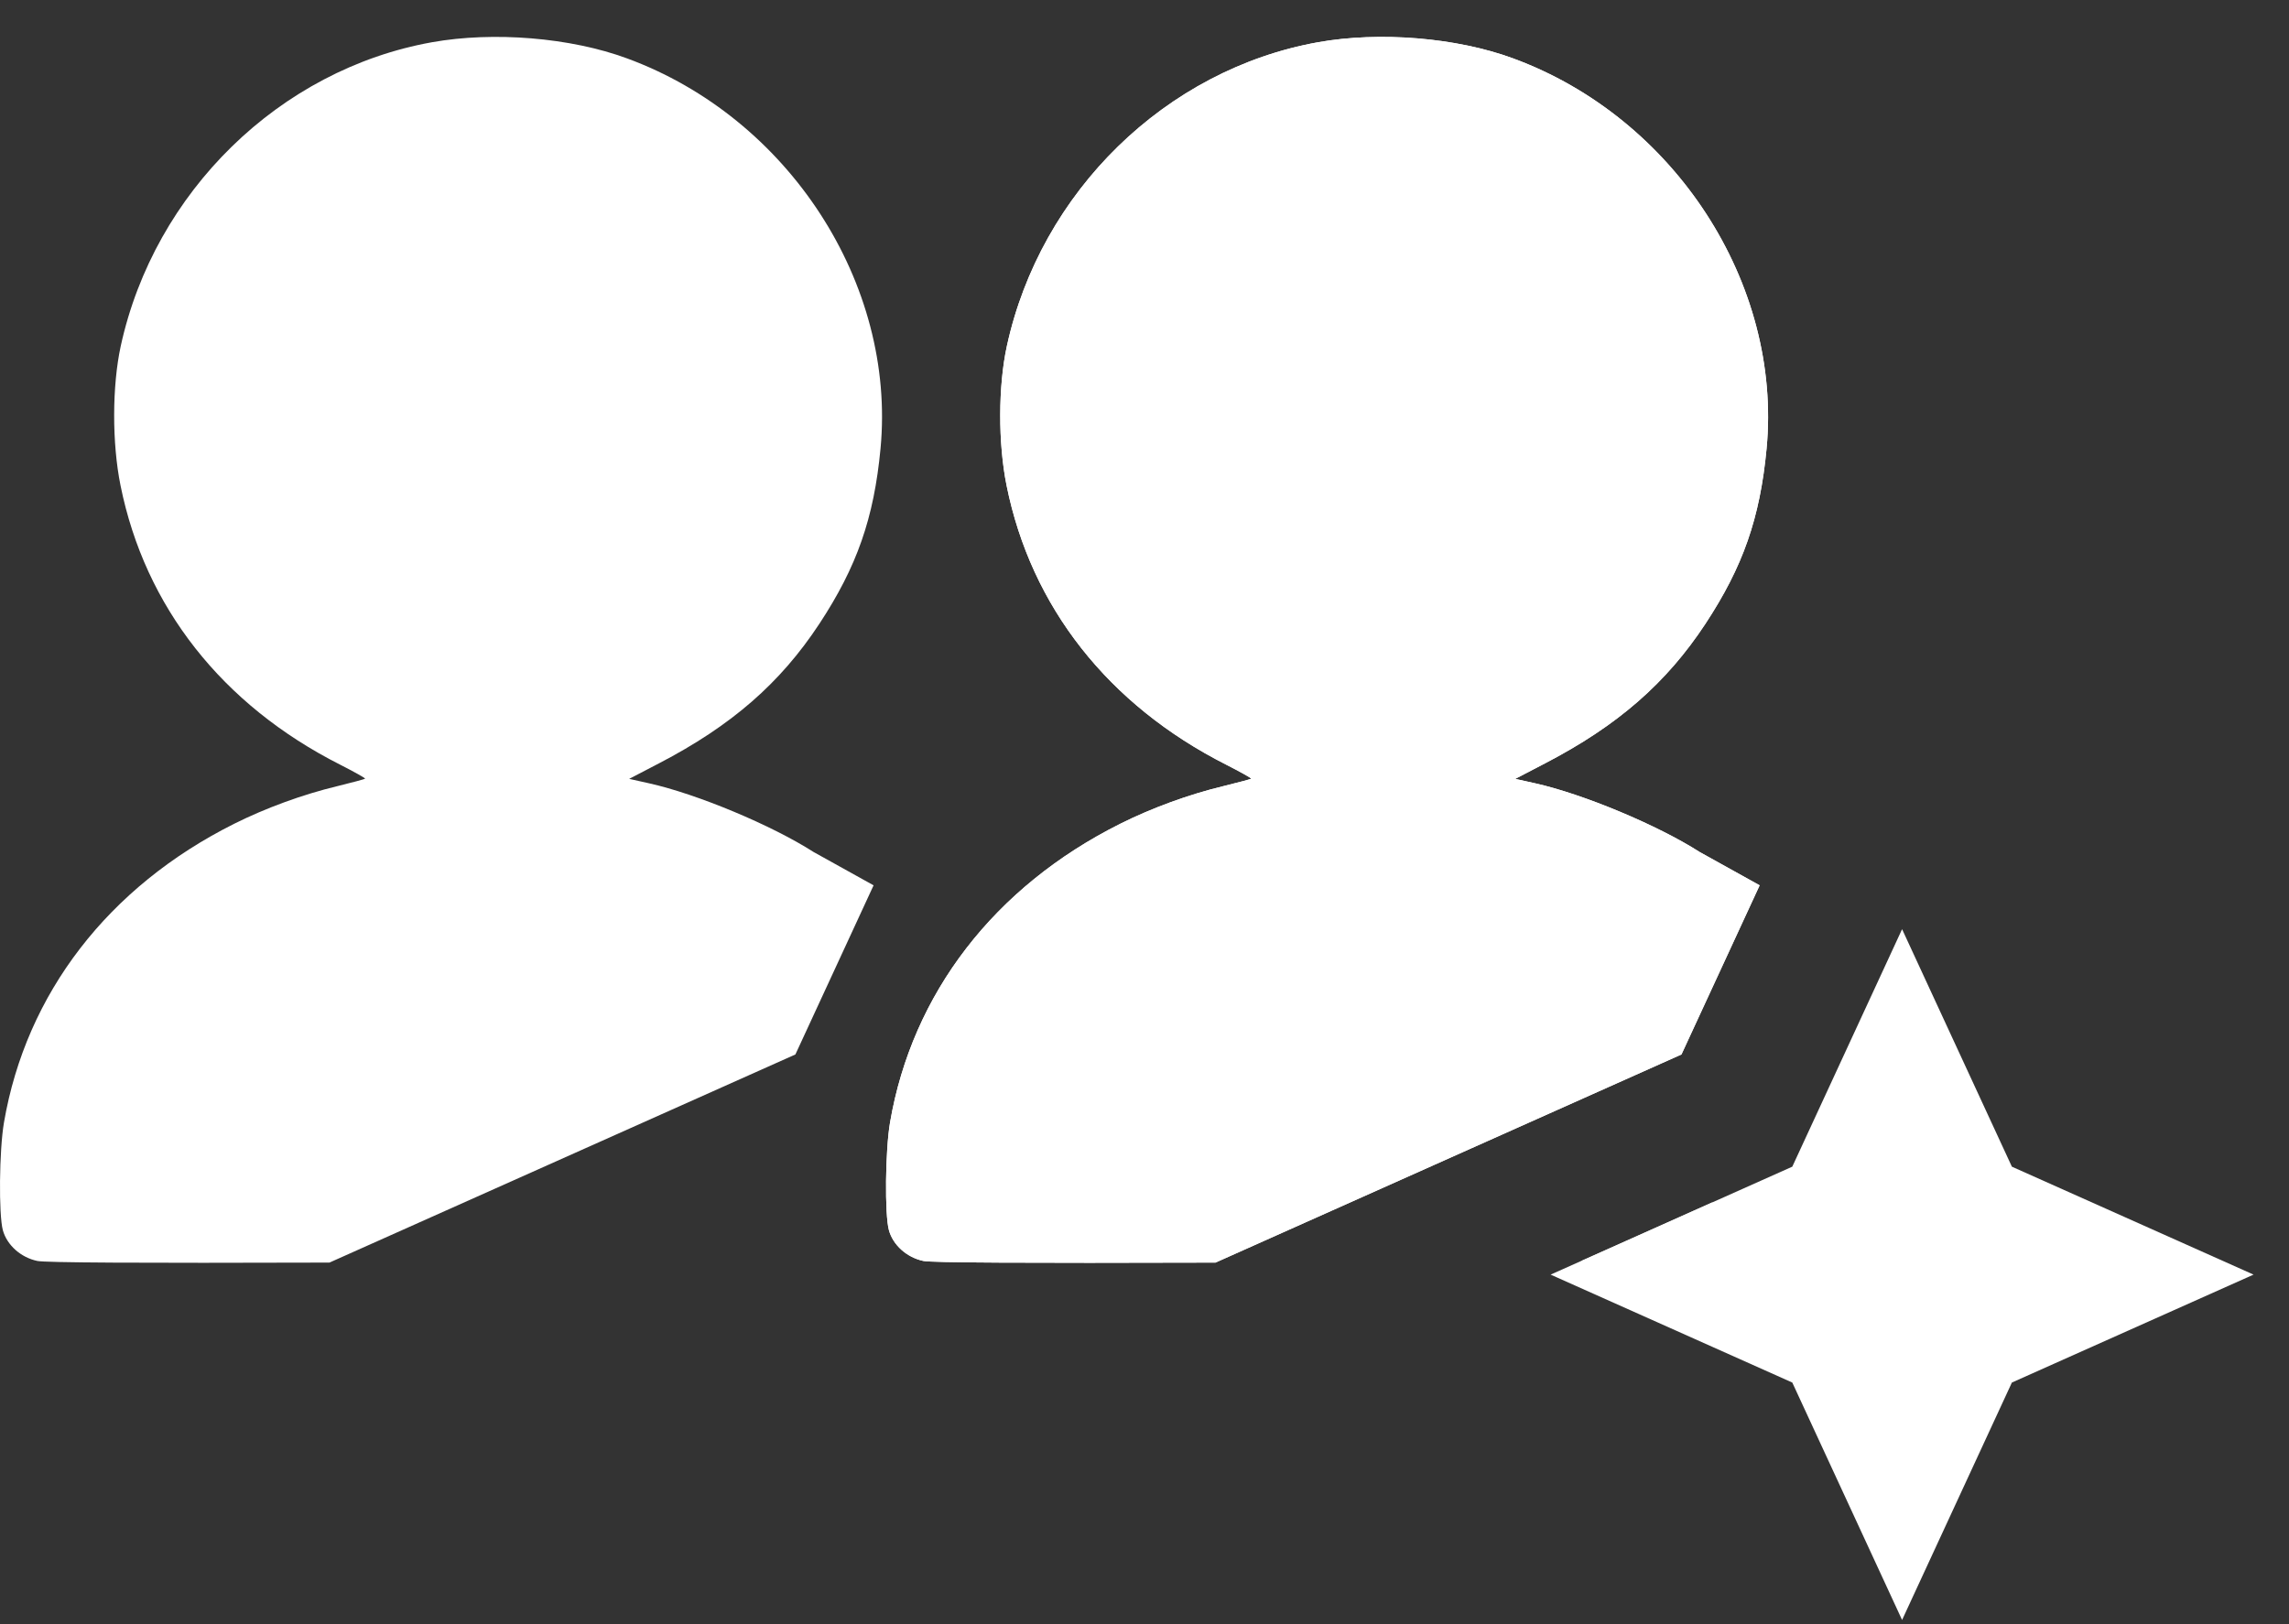
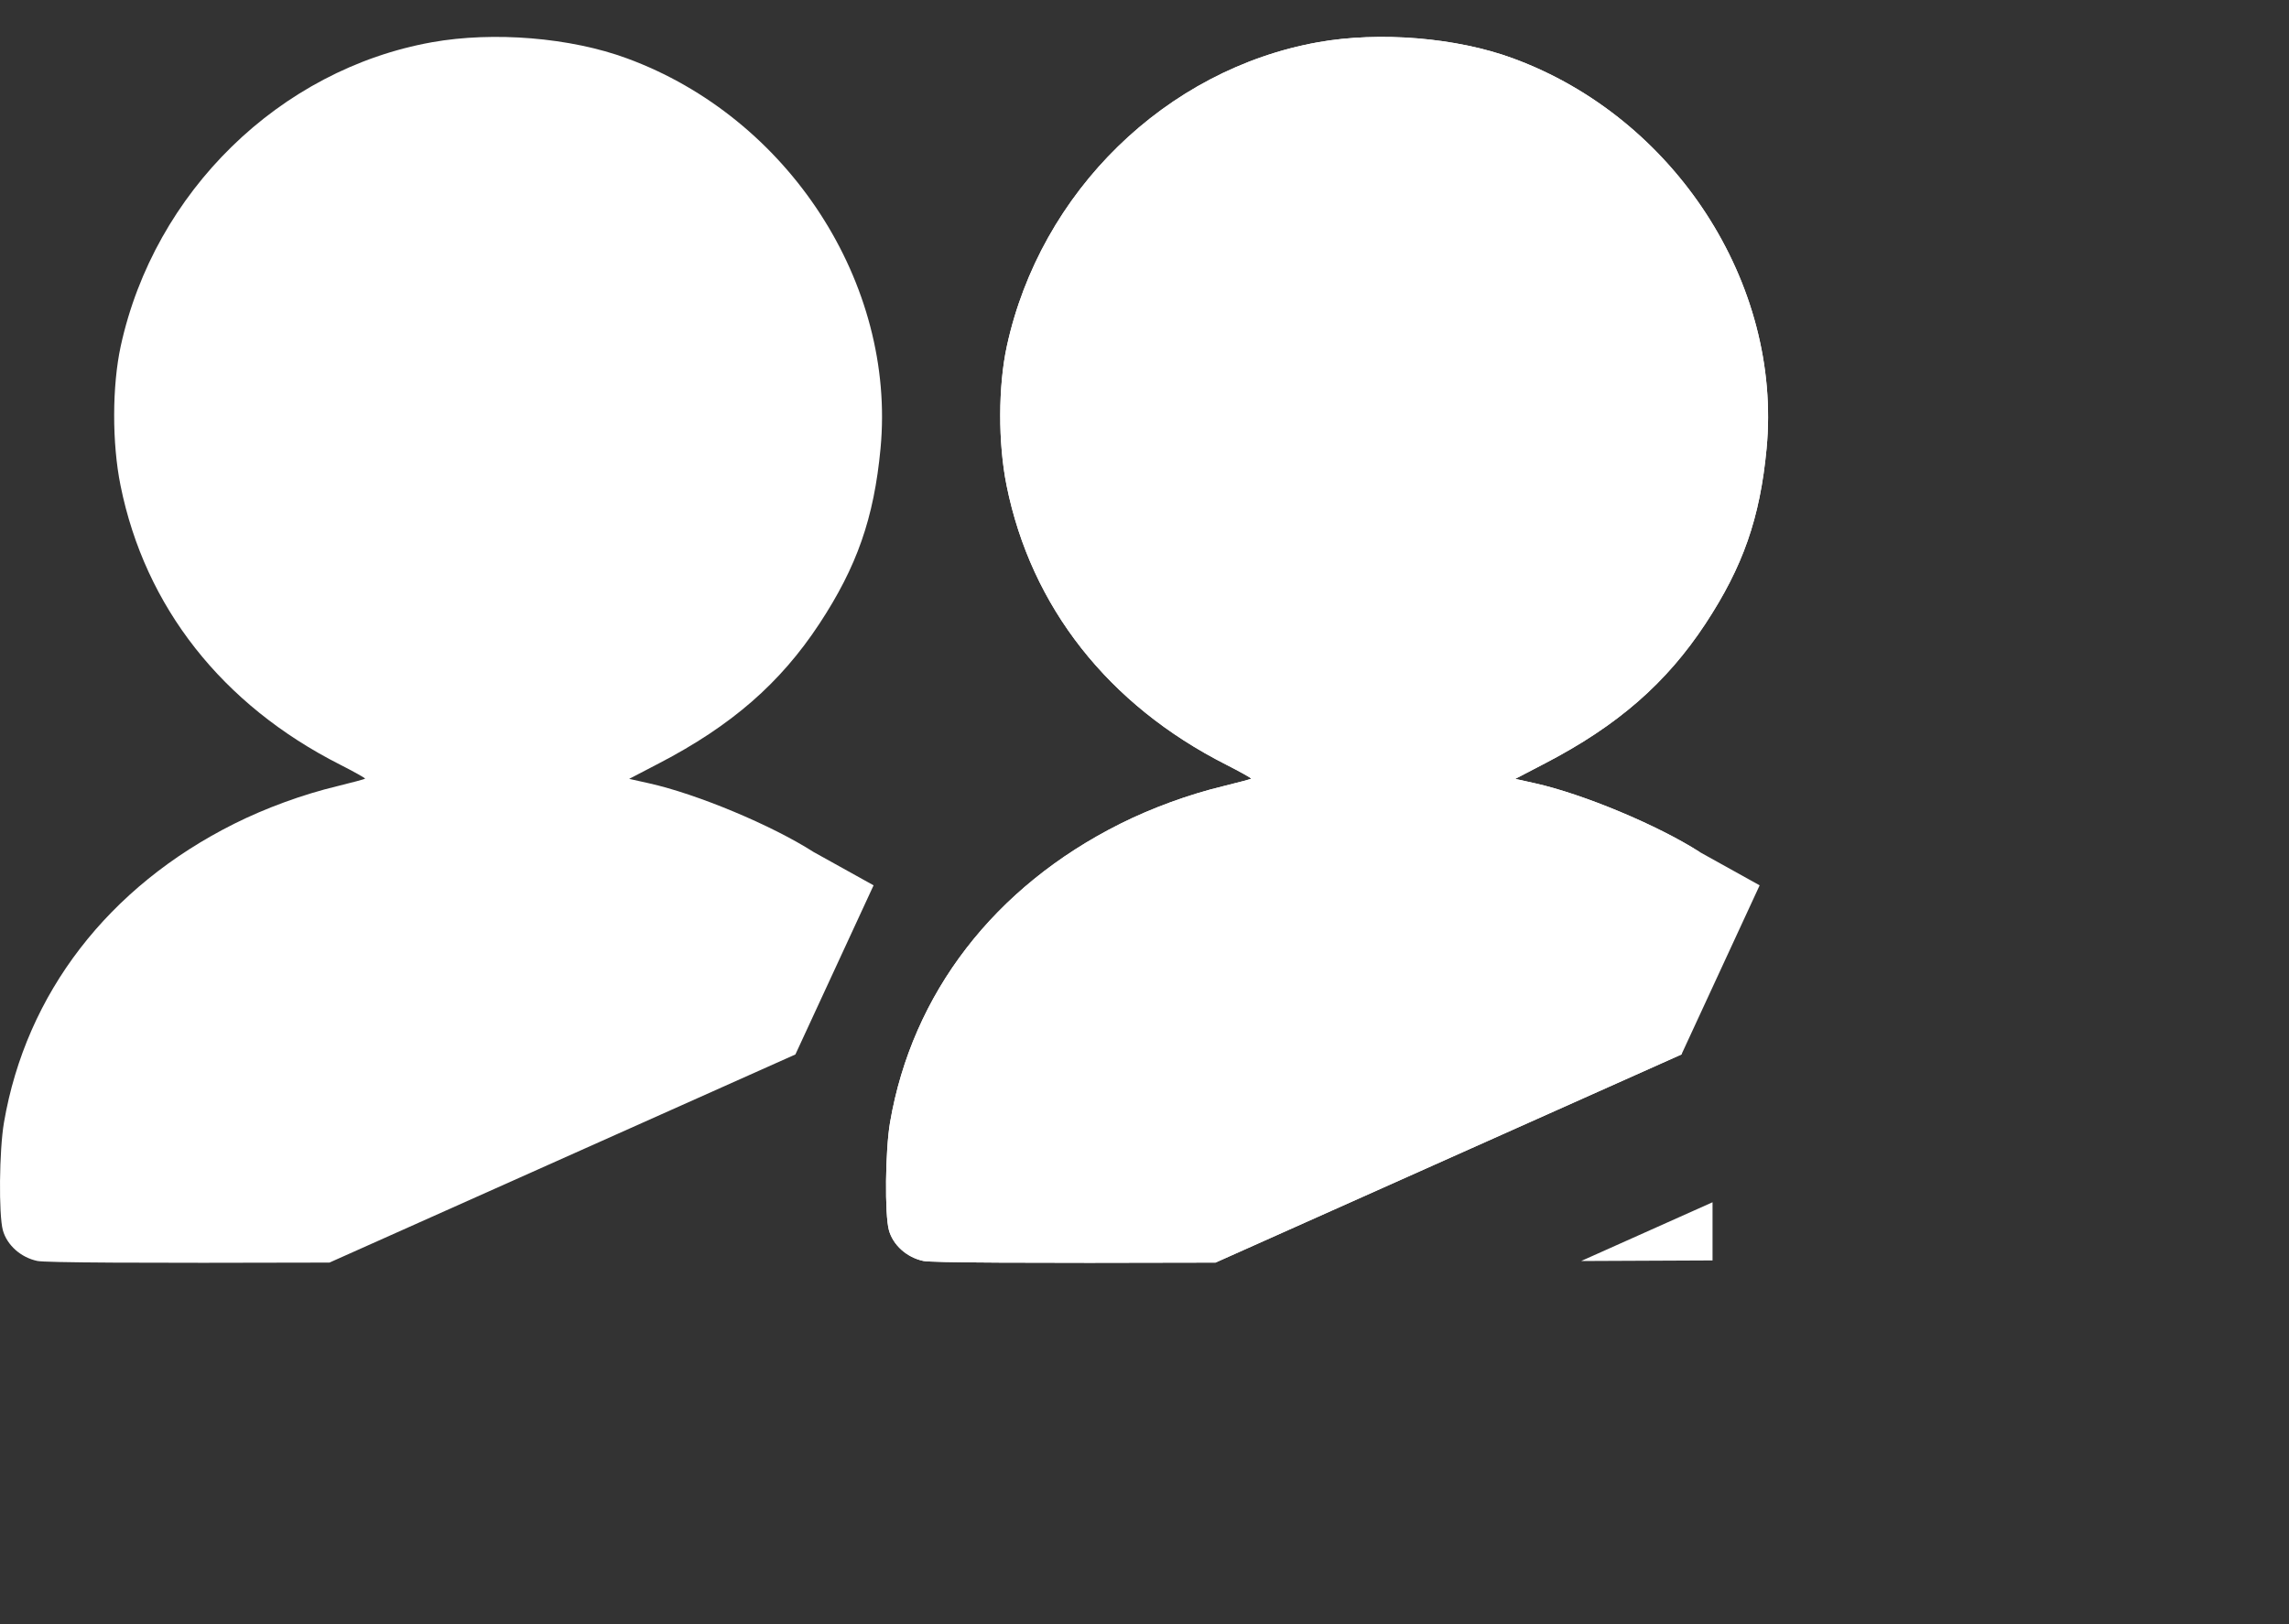
<svg xmlns="http://www.w3.org/2000/svg" width="31" height="22" viewBox="0 0 31 22" fill="none">
  <rect x="0" y="0" width="31" height="22" fill="#333333" stroke="none" />
-   <path d="M25.76 21.943L24.273 18.727L21 17.265L24.273 15.803L25.76 12.586L27.247 15.803L30.52 17.265L27.247 18.727L25.76 21.943Z" fill="white" />
  <path fill-rule="evenodd" clip-rule="evenodd" d="M13.636 4.688C14.091 2.598 15.788 0.941 17.851 0.572C18.685 0.423 19.727 0.509 20.49 0.79C22.678 1.593 24.137 3.84 23.925 6.076C23.836 7.017 23.606 7.675 23.097 8.449C22.568 9.253 21.907 9.829 20.926 10.339L20.521 10.55L20.79 10.61C21.44 10.755 22.449 11.176 23.019 11.541L23.831 11.992L22.772 14.283L16.462 17.102C13.841 17.11 12.612 17.103 12.505 17.08C12.282 17.033 12.095 16.866 12.039 16.665C11.98 16.453 11.989 15.581 12.054 15.203C12.354 13.456 13.467 12.012 15.17 11.159C15.6 10.944 16.1 10.761 16.57 10.648C16.769 10.599 16.937 10.555 16.944 10.547C16.951 10.541 16.799 10.456 16.607 10.358C15.009 9.549 13.963 8.219 13.632 6.575C13.516 6 13.518 5.228 13.636 4.688ZM23.193 16.285V17.073L21.413 17.081L23.193 16.285Z" fill="white" />
-   <path fill-rule="evenodd" clip-rule="evenodd" d="M13.636 4.688C14.091 2.598 15.788 0.941 17.851 0.572C18.685 0.423 19.727 0.509 20.49 0.79C22.678 1.593 24.137 3.84 23.925 6.076C23.836 7.017 23.606 7.675 23.097 8.449C22.568 9.253 21.907 9.829 20.926 10.339L20.521 10.55L20.79 10.61C21.44 10.755 22.449 11.176 23.019 11.541L23.831 11.992L22.772 14.283L16.462 17.102C13.841 17.11 12.612 17.103 12.505 17.08C12.282 17.033 12.095 16.866 12.039 16.665C11.98 16.453 11.989 15.581 12.054 15.203C12.354 13.456 13.467 12.012 15.17 11.159C15.6 10.944 16.1 10.761 16.57 10.648C16.769 10.599 16.937 10.555 16.944 10.547C16.951 10.541 16.799 10.456 16.607 10.358C15.009 9.549 13.963 8.219 13.632 6.575C13.516 6 13.518 5.228 13.636 4.688Z" fill="white" />
+   <path fill-rule="evenodd" clip-rule="evenodd" d="M13.636 4.688C14.091 2.598 15.788 0.941 17.851 0.572C18.685 0.423 19.727 0.509 20.49 0.79C22.678 1.593 24.137 3.84 23.925 6.076C23.836 7.017 23.606 7.675 23.097 8.449C22.568 9.253 21.907 9.829 20.926 10.339L20.521 10.55L20.79 10.61C21.44 10.755 22.449 11.176 23.019 11.541L22.772 14.283L16.462 17.102C13.841 17.11 12.612 17.103 12.505 17.08C12.282 17.033 12.095 16.866 12.039 16.665C11.98 16.453 11.989 15.581 12.054 15.203C12.354 13.456 13.467 12.012 15.17 11.159C15.6 10.944 16.1 10.761 16.57 10.648C16.769 10.599 16.937 10.555 16.944 10.547C16.951 10.541 16.799 10.456 16.607 10.358C15.009 9.549 13.963 8.219 13.632 6.575C13.516 6 13.518 5.228 13.636 4.688Z" fill="white" />
  <path fill-rule="evenodd" clip-rule="evenodd" d="M1.635 4.688C2.091 2.598 3.788 0.941 5.851 0.572C6.685 0.423 7.727 0.509 8.49 0.79C10.678 1.593 12.137 3.84 11.925 6.076C11.836 7.017 11.606 7.675 11.097 8.449C10.568 9.253 9.907 9.829 8.926 10.339L8.521 10.55L8.79 10.61C9.44 10.755 10.449 11.176 11.019 11.541L11.831 11.992L10.772 14.283L4.462 17.102C1.841 17.11 0.612 17.103 0.505 17.08C0.282 17.033 0.095 16.866 0.039 16.665C-0.019 16.453 -0.011 15.581 0.054 15.203C0.354 13.456 1.467 12.012 3.17 11.159C3.6 10.944 4.1 10.761 4.571 10.648C4.769 10.599 4.937 10.555 4.944 10.547C4.951 10.541 4.799 10.456 4.607 10.358C3.009 9.549 1.963 8.219 1.632 6.575C1.516 6 1.518 5.228 1.635 4.688Z" fill="white" />
</svg>